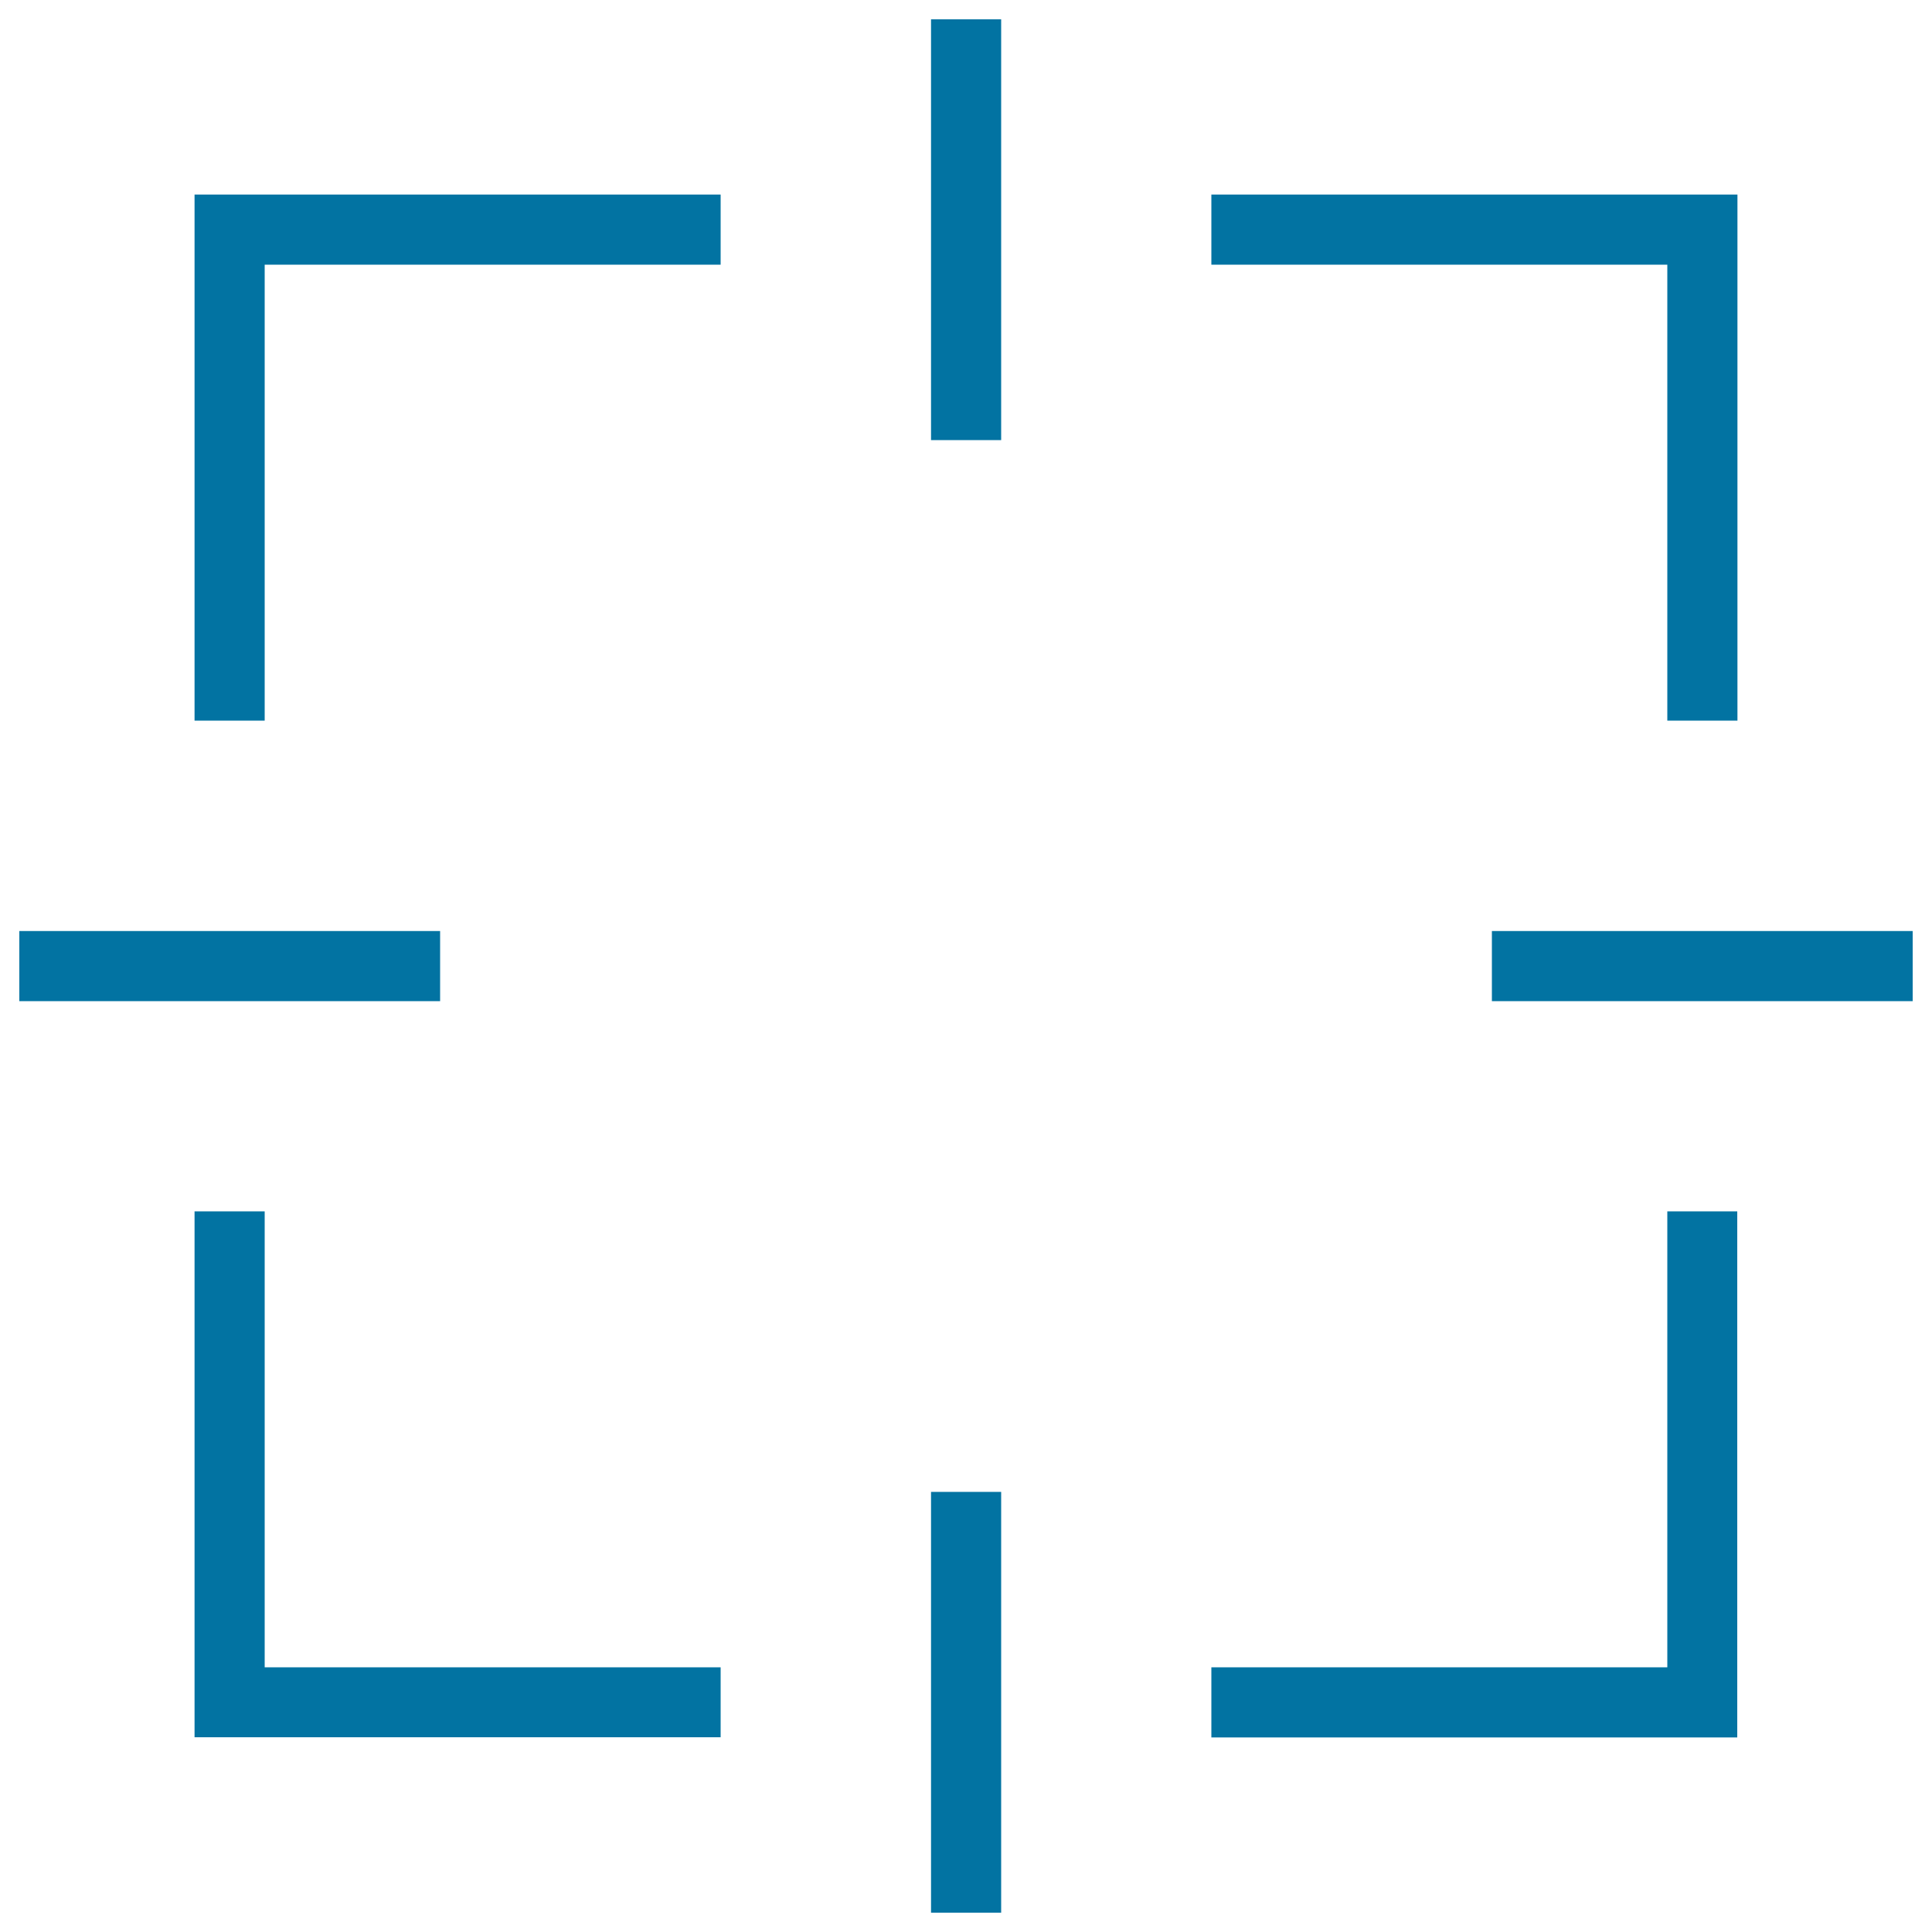
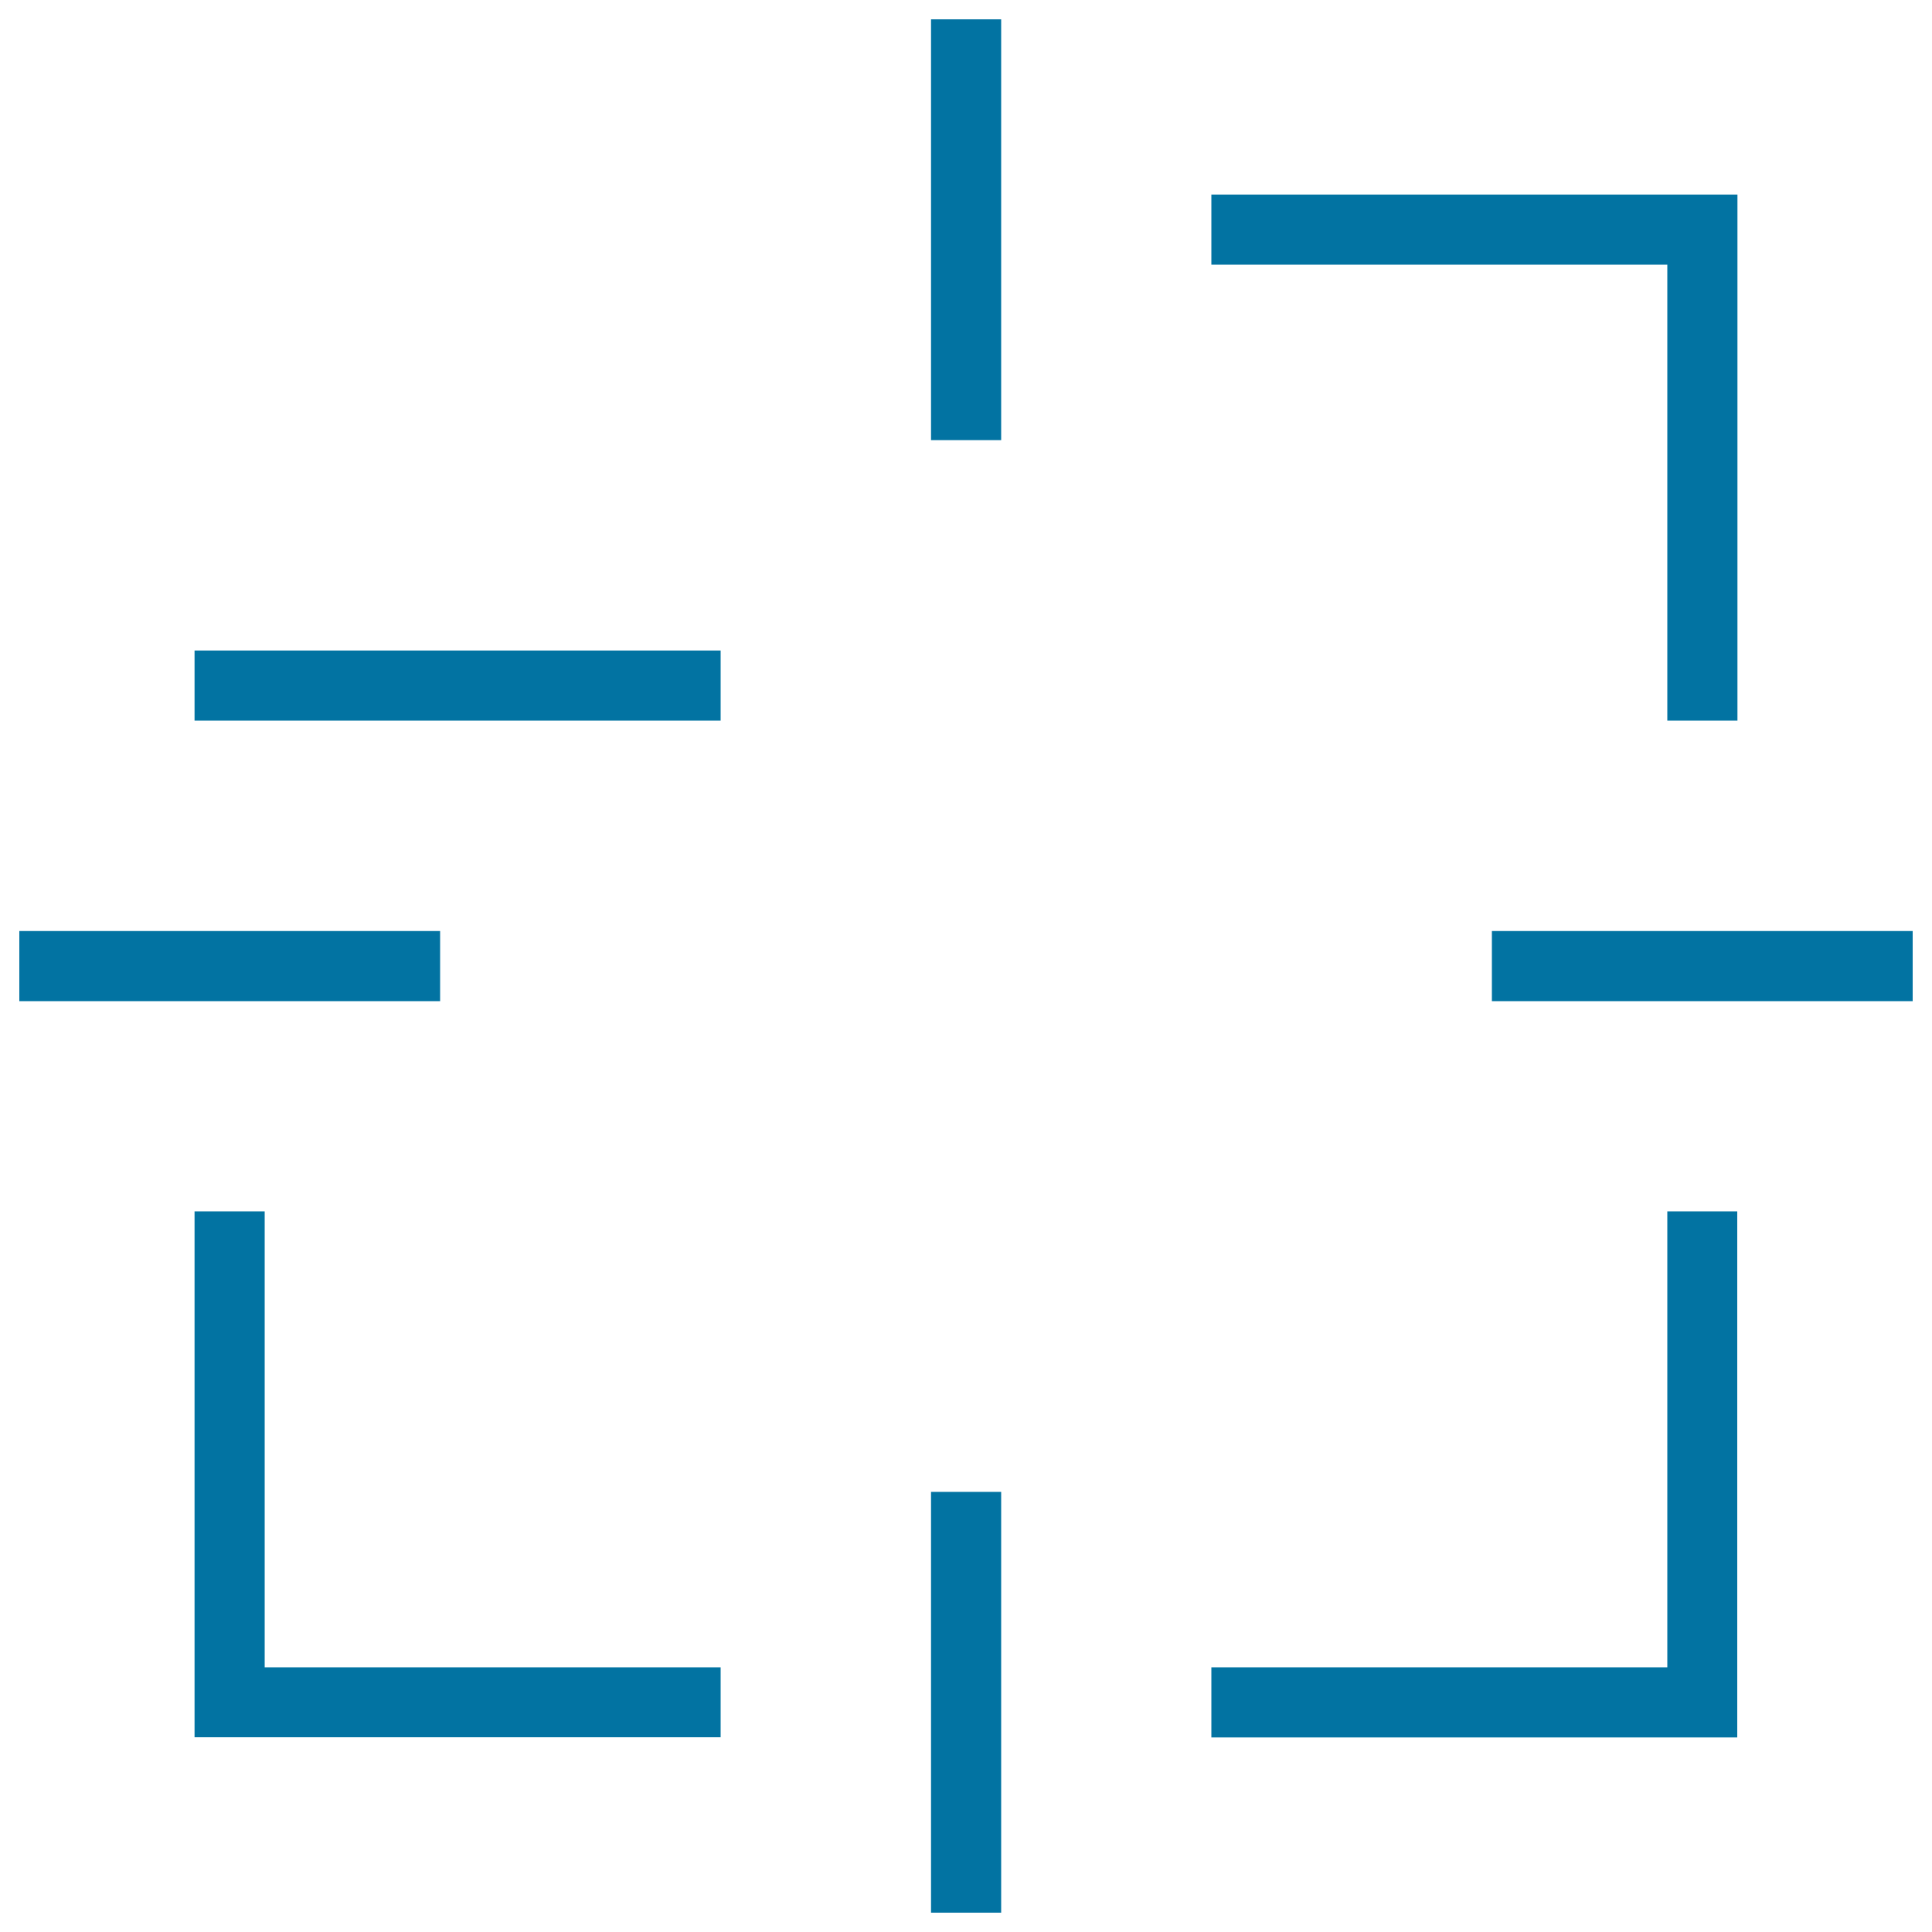
<svg xmlns="http://www.w3.org/2000/svg" viewBox="0 0 1000 1000" style="fill:#0273a2">
  <title>Square Target Interface Symbol SVG icon</title>
  <g>
    <g id="Rectangle_30_copy_2">
      <g>
-         <path d="M100.7,373H137V137H373v-36.3H100.7V373z M137,627h-36.3v272.2H373V863H137V627z M863,373h36.3V100.7H627V137H863V373z M227.8,481.9H10v36.3h217.8V481.9z M481.9,990h36.3V772.2h-36.3V990z M863,863H627v36.3h272.2V627H863V863z M481.9,227.8h36.3V10h-36.3V227.8z M772.2,481.9v36.3H990v-36.3H772.2z" />
+         <path d="M100.7,373H137H373v-36.3H100.7V373z M137,627h-36.3v272.2H373V863H137V627z M863,373h36.3V100.7H627V137H863V373z M227.8,481.9H10v36.3h217.8V481.9z M481.9,990h36.3V772.2h-36.3V990z M863,863H627v36.3h272.2V627H863V863z M481.9,227.8h36.3V10h-36.3V227.8z M772.2,481.9v36.3H990v-36.3H772.2z" />
      </g>
    </g>
  </g>
</svg>